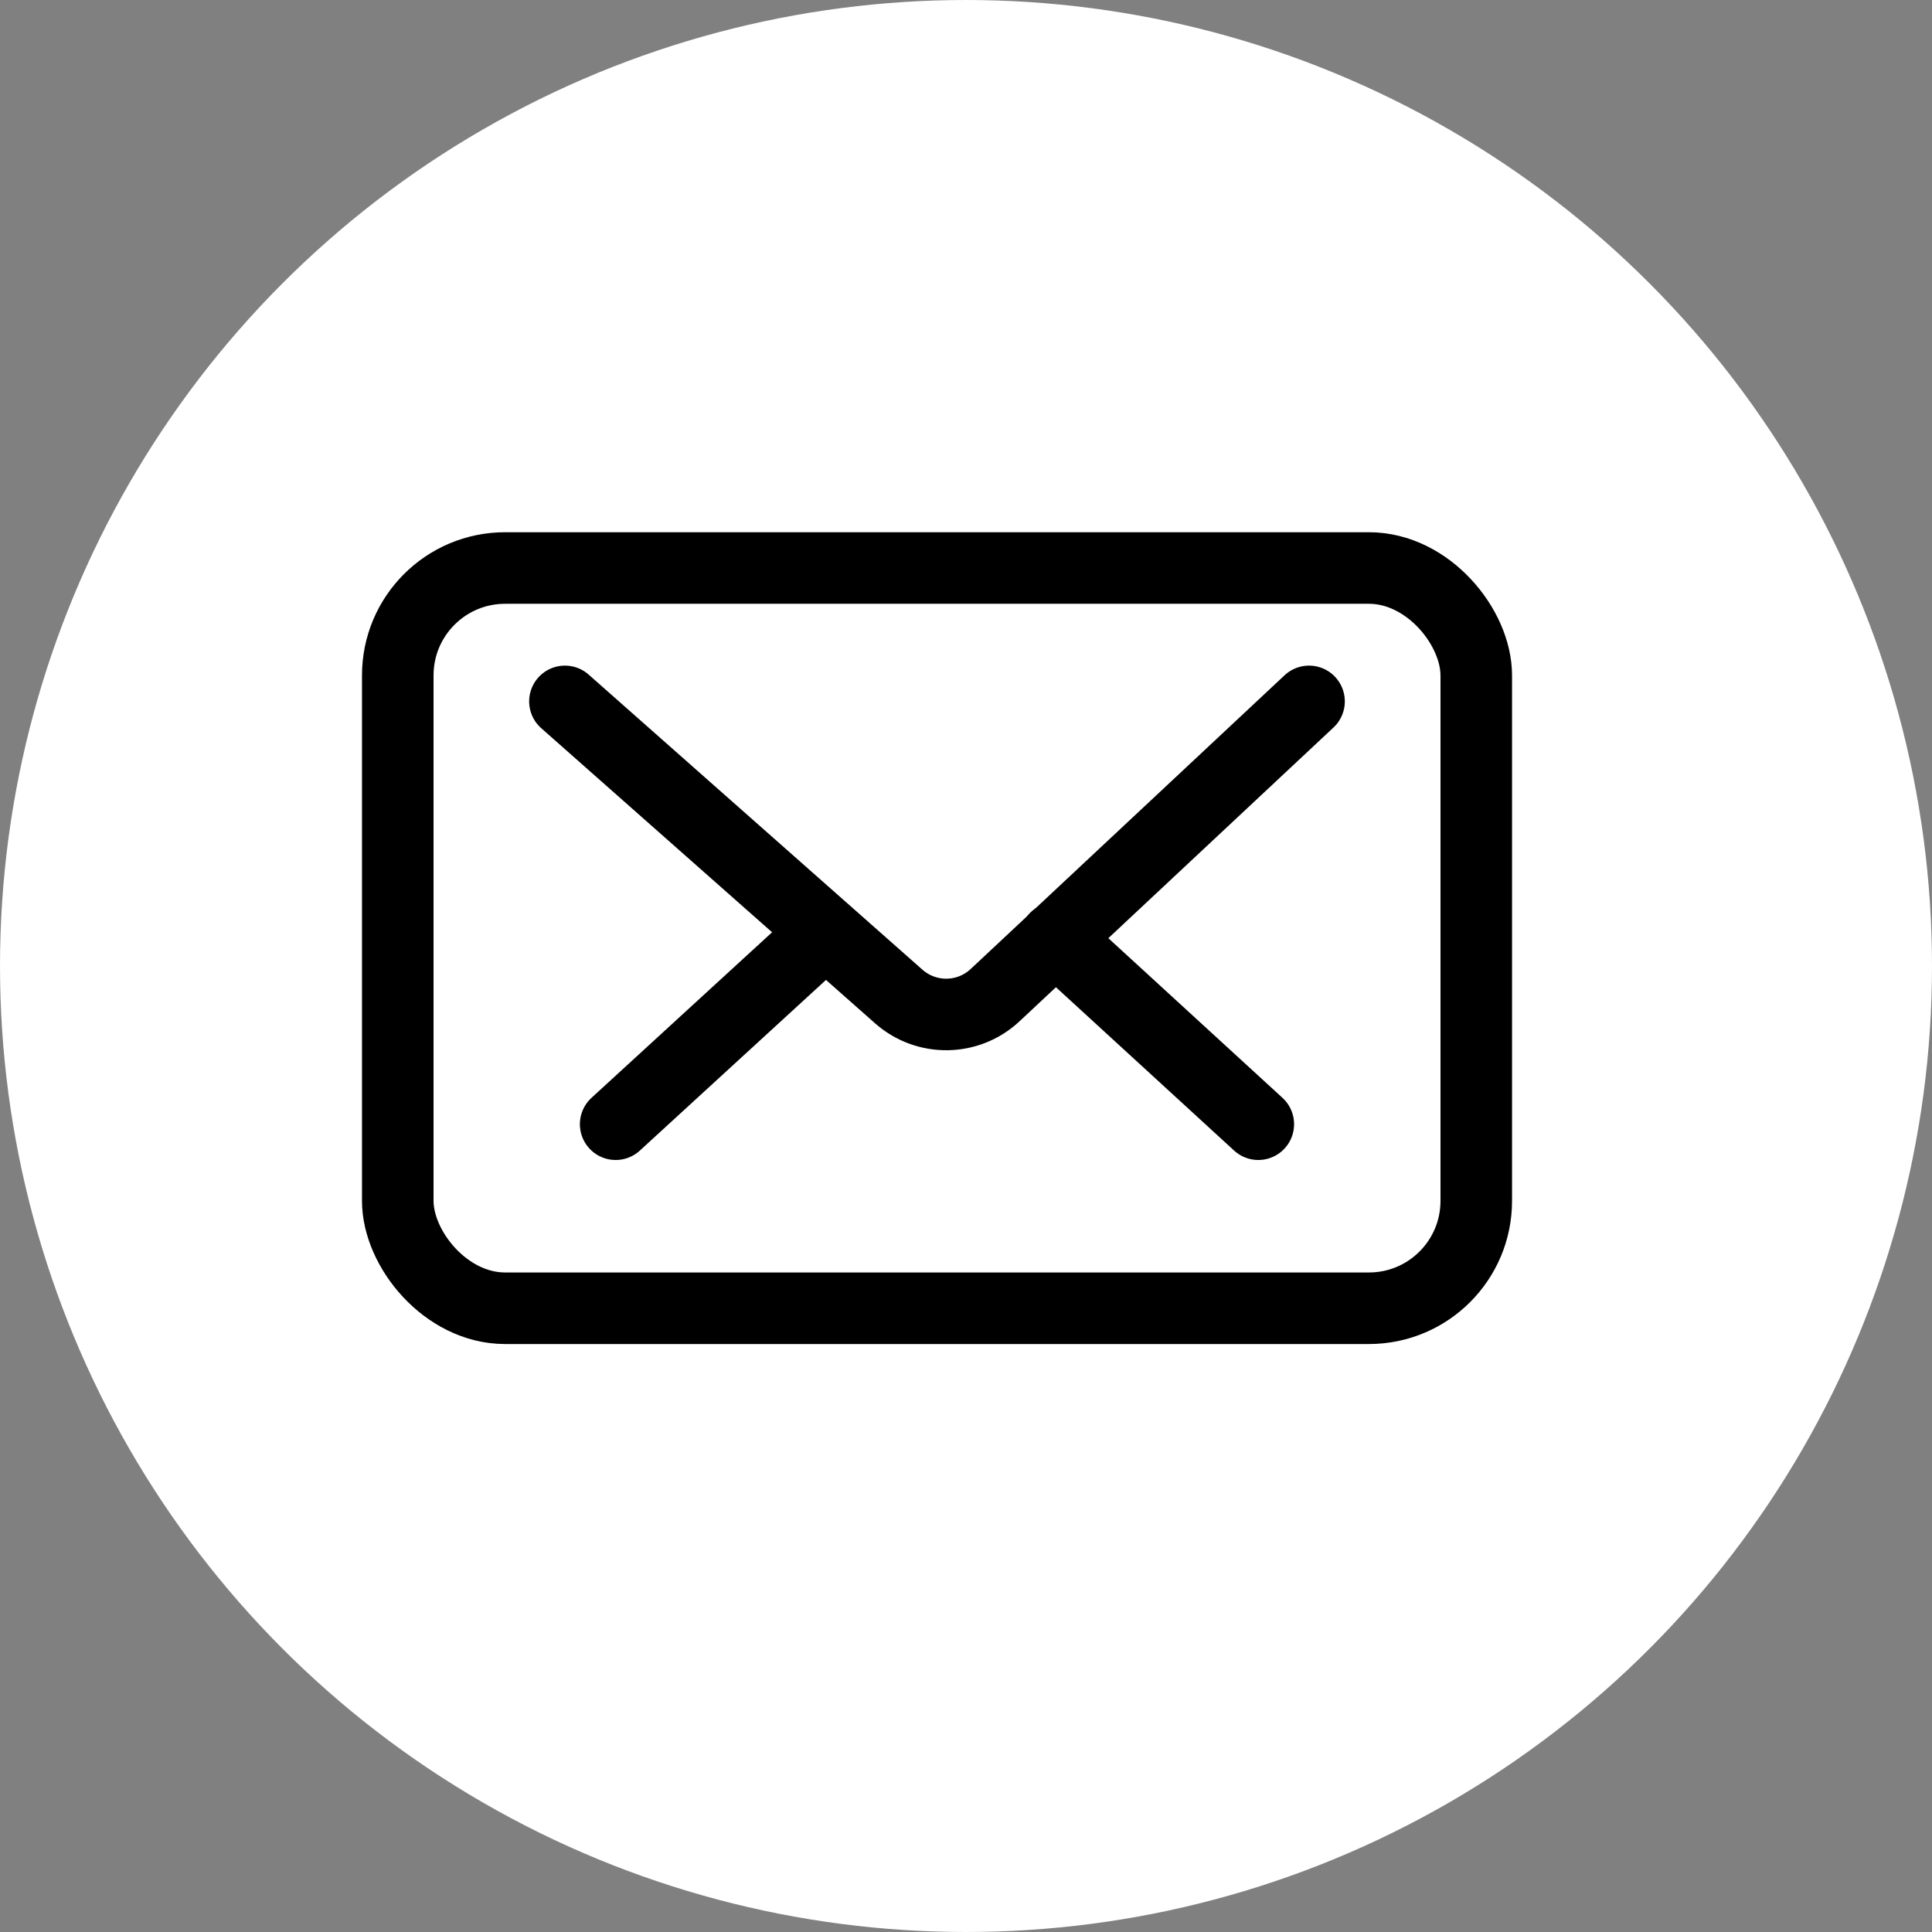
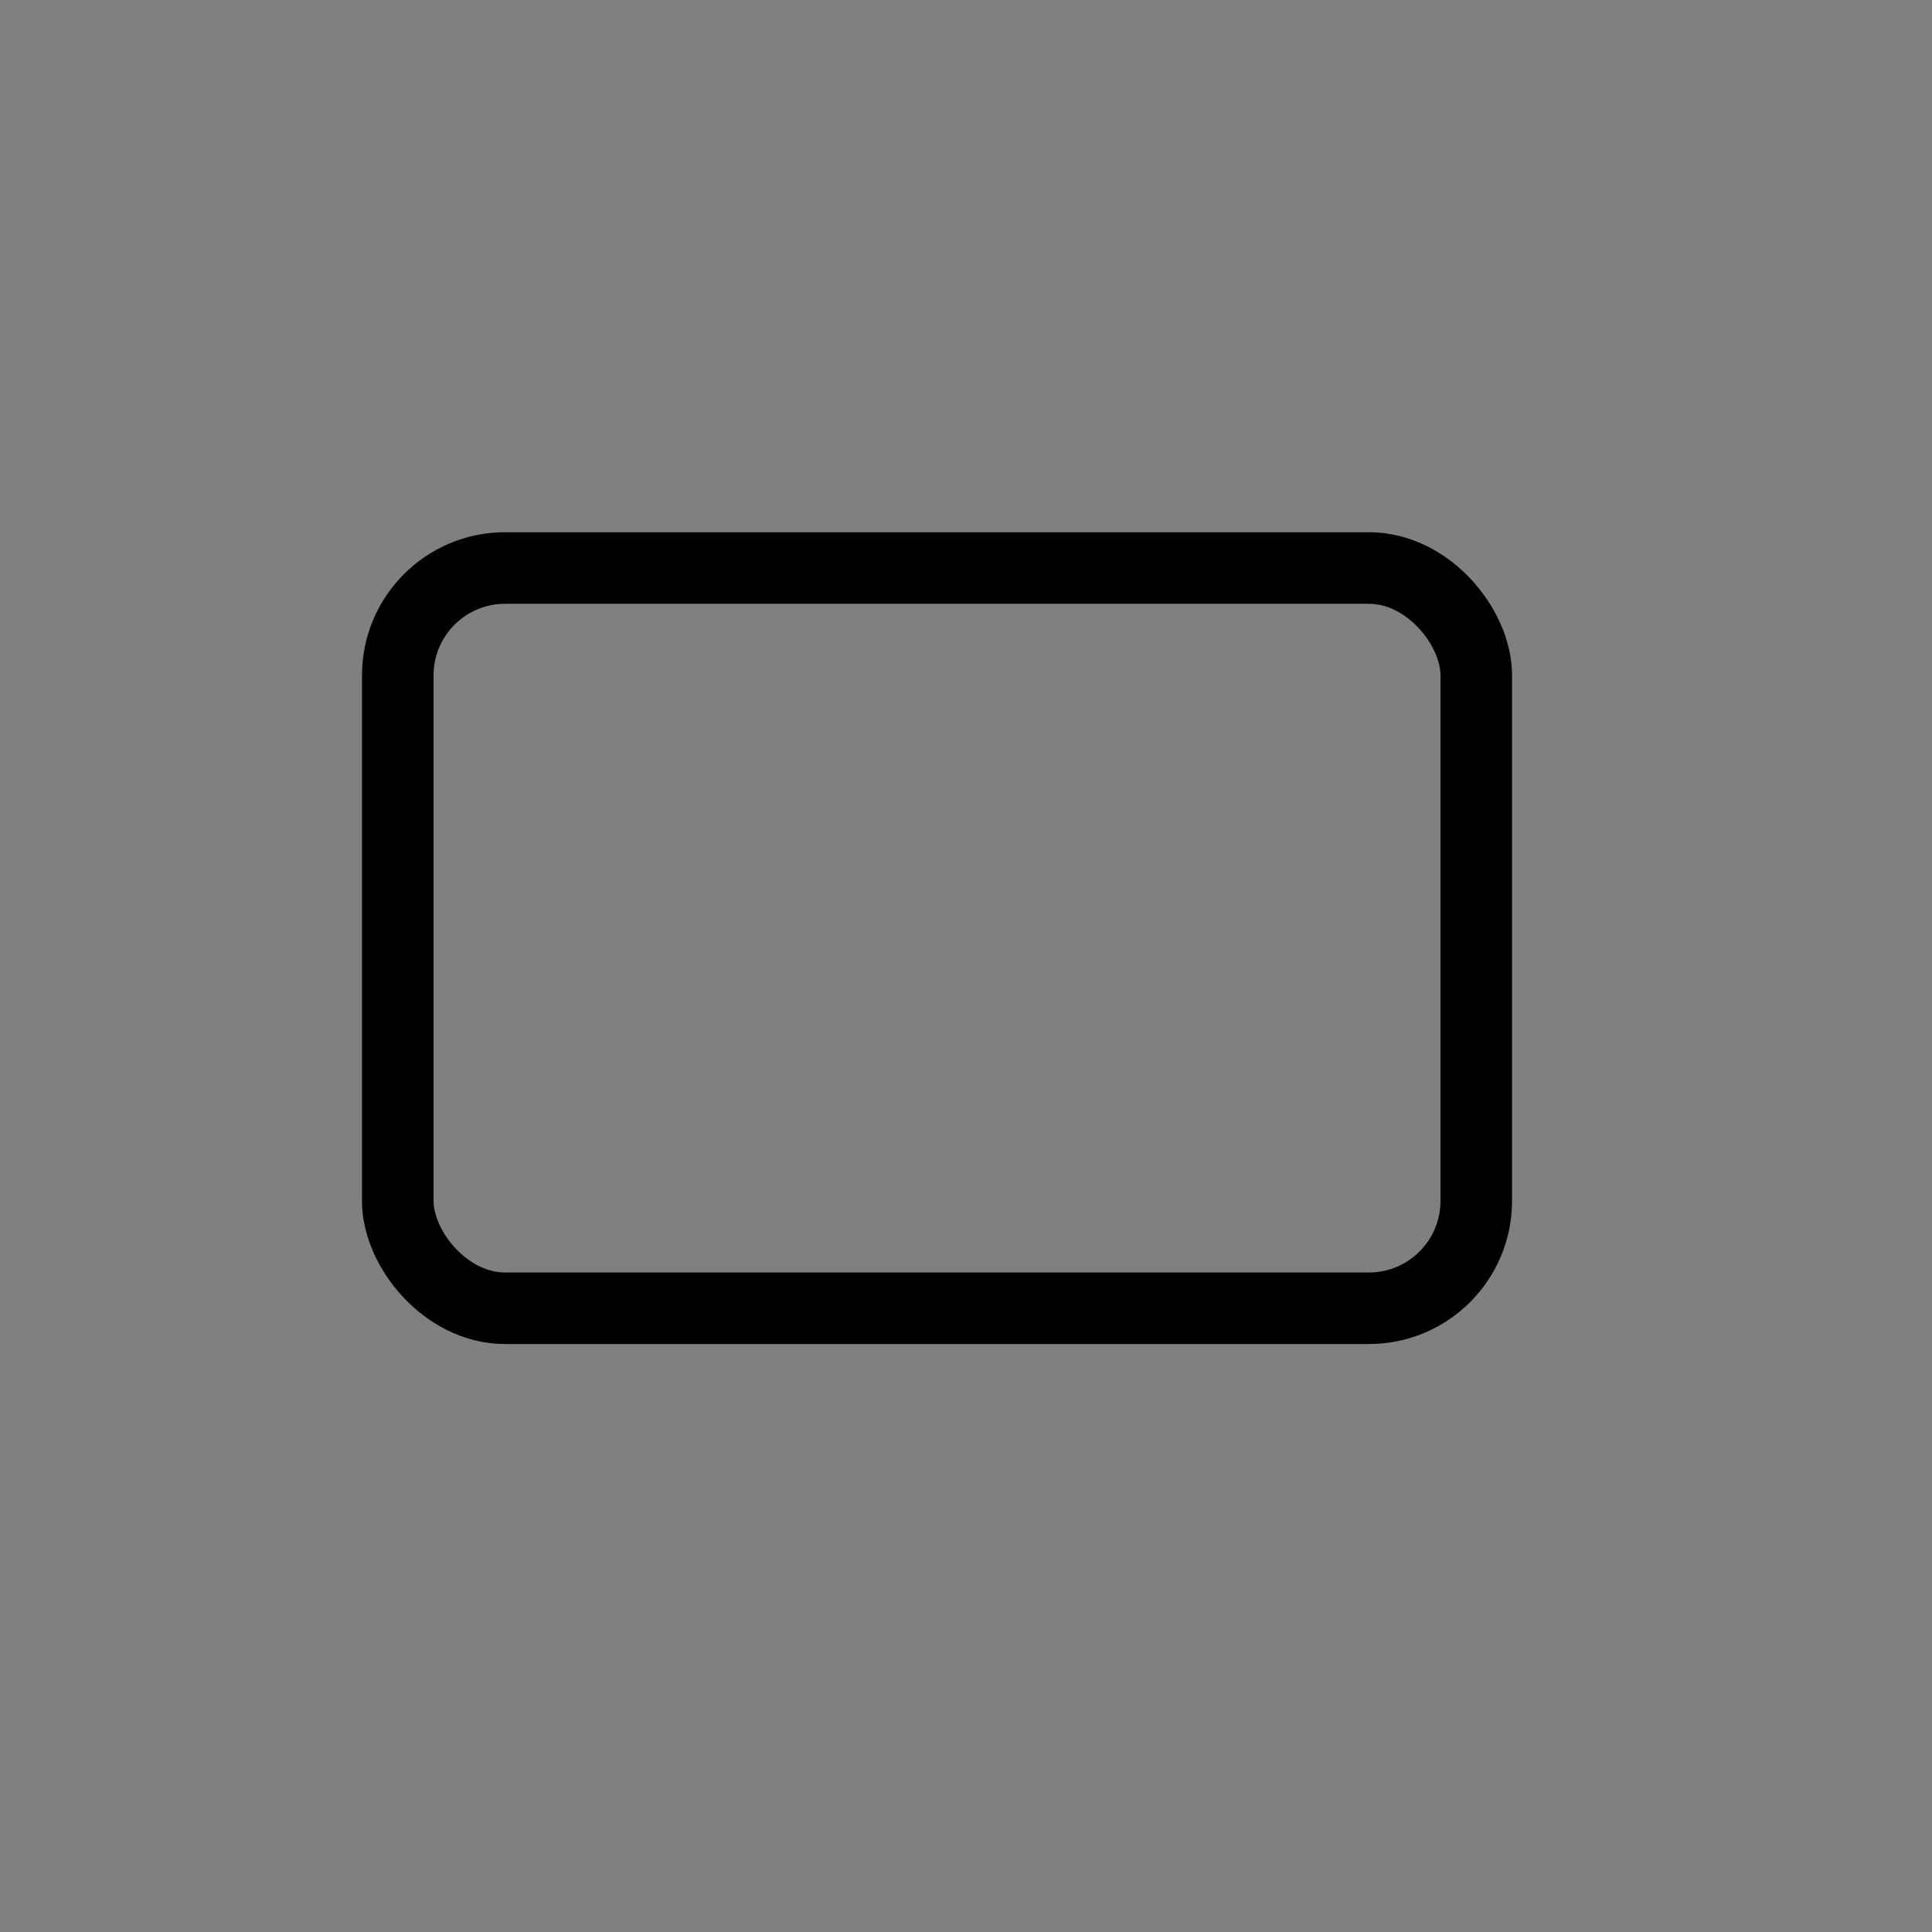
<svg xmlns="http://www.w3.org/2000/svg" width="27" height="27" viewBox="0 0 27 27" fill="none">
  <rect x="0" y="0" width="27" height="27" fill="#808080" stroke="none" />
-   <circle cx="13.5" cy="13.5" r="13" fill="white" stroke="white" />
  <rect x="5.559" y="7.938" width="15.072" height="10.345" rx="1.5" stroke="black" />
-   <path d="M7.895 9.802L12.561 13.927C12.948 14.268 13.53 14.26 13.907 13.907L18.294 9.802" stroke="black" stroke-linecap="round" />
-   <path d="M8.604 15.711L11.44 13.111" stroke="black" stroke-linecap="round" />
-   <path d="M17.585 15.711L14.749 13.111" stroke="black" stroke-linecap="round" />
</svg>